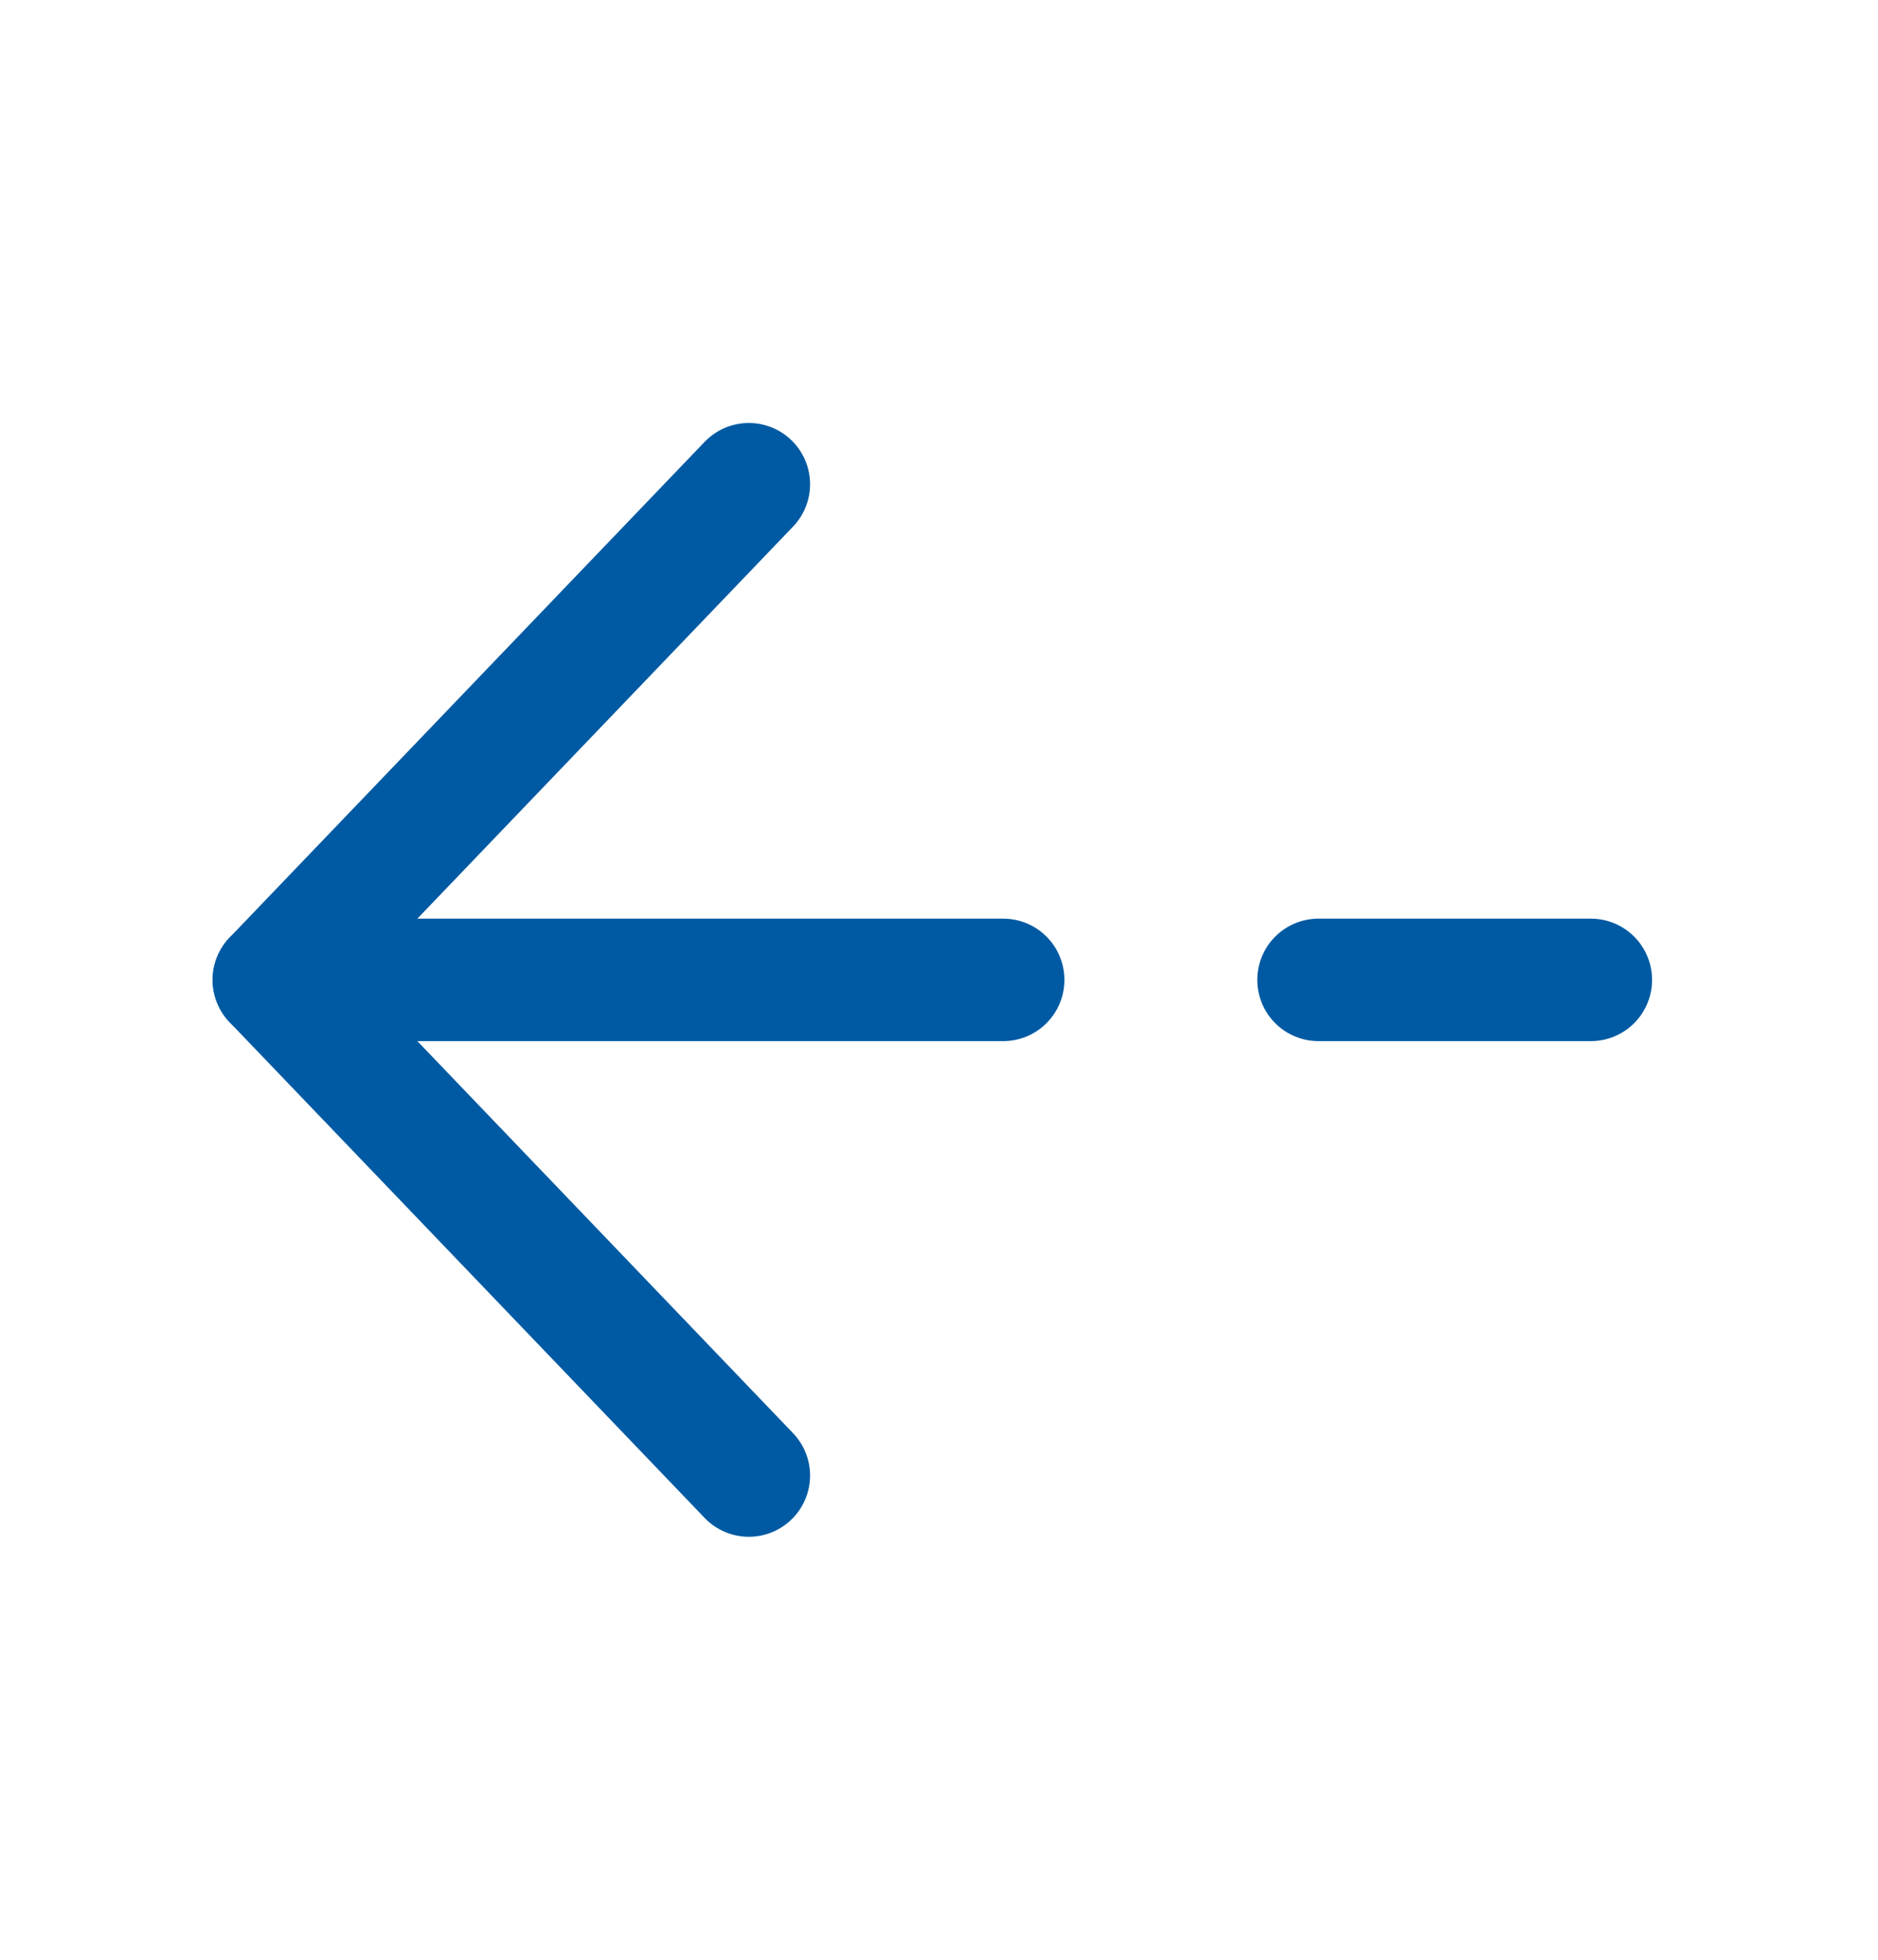
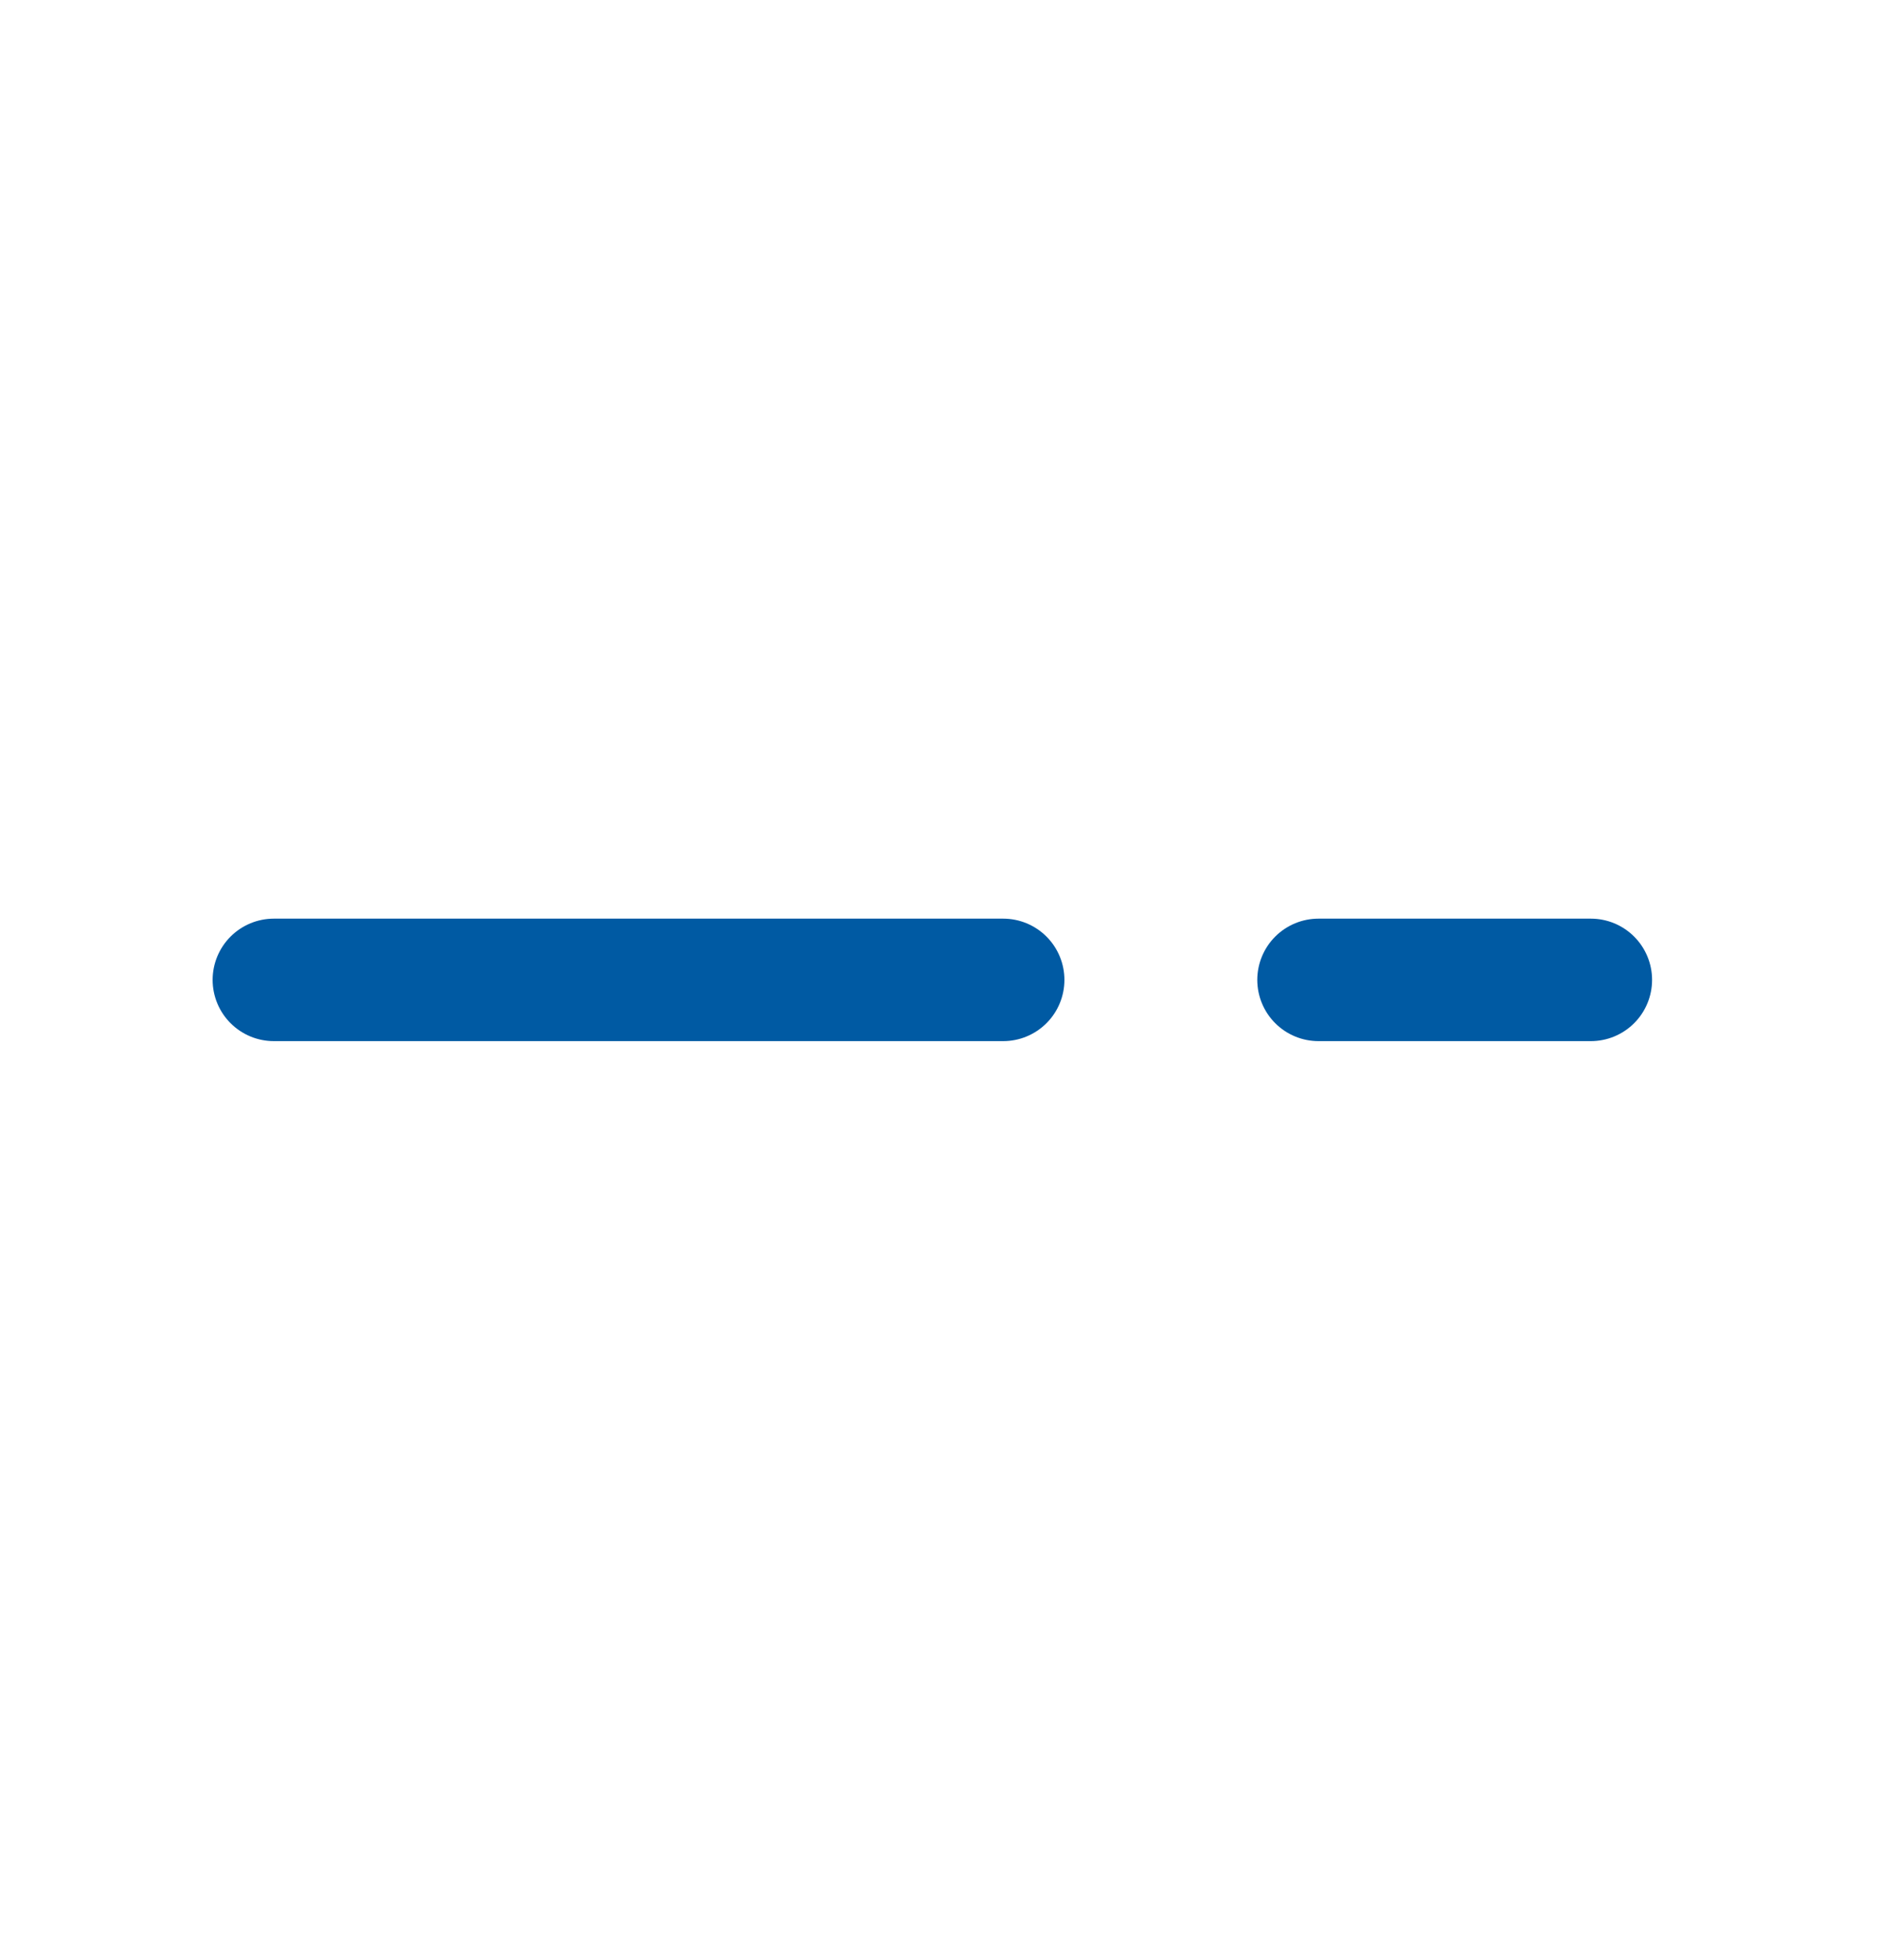
<svg xmlns="http://www.w3.org/2000/svg" width="23" height="24" viewBox="0 0 23 24" fill="none">
-   <path d="M9.171 5.93L3.354 12L9.171 18.07" stroke="#005AA3" stroke-width="1.5" stroke-miterlimit="10" stroke-linecap="round" stroke-linejoin="round" />
  <path d="M12.286 12H3.354" stroke="#005AA3" stroke-width="1.5" stroke-miterlimit="10" stroke-linecap="round" stroke-linejoin="round" />
  <path d="M19.483 12H16.148" stroke="#005AA3" stroke-width="1.5" stroke-miterlimit="10" stroke-linecap="round" stroke-linejoin="round" />
</svg>